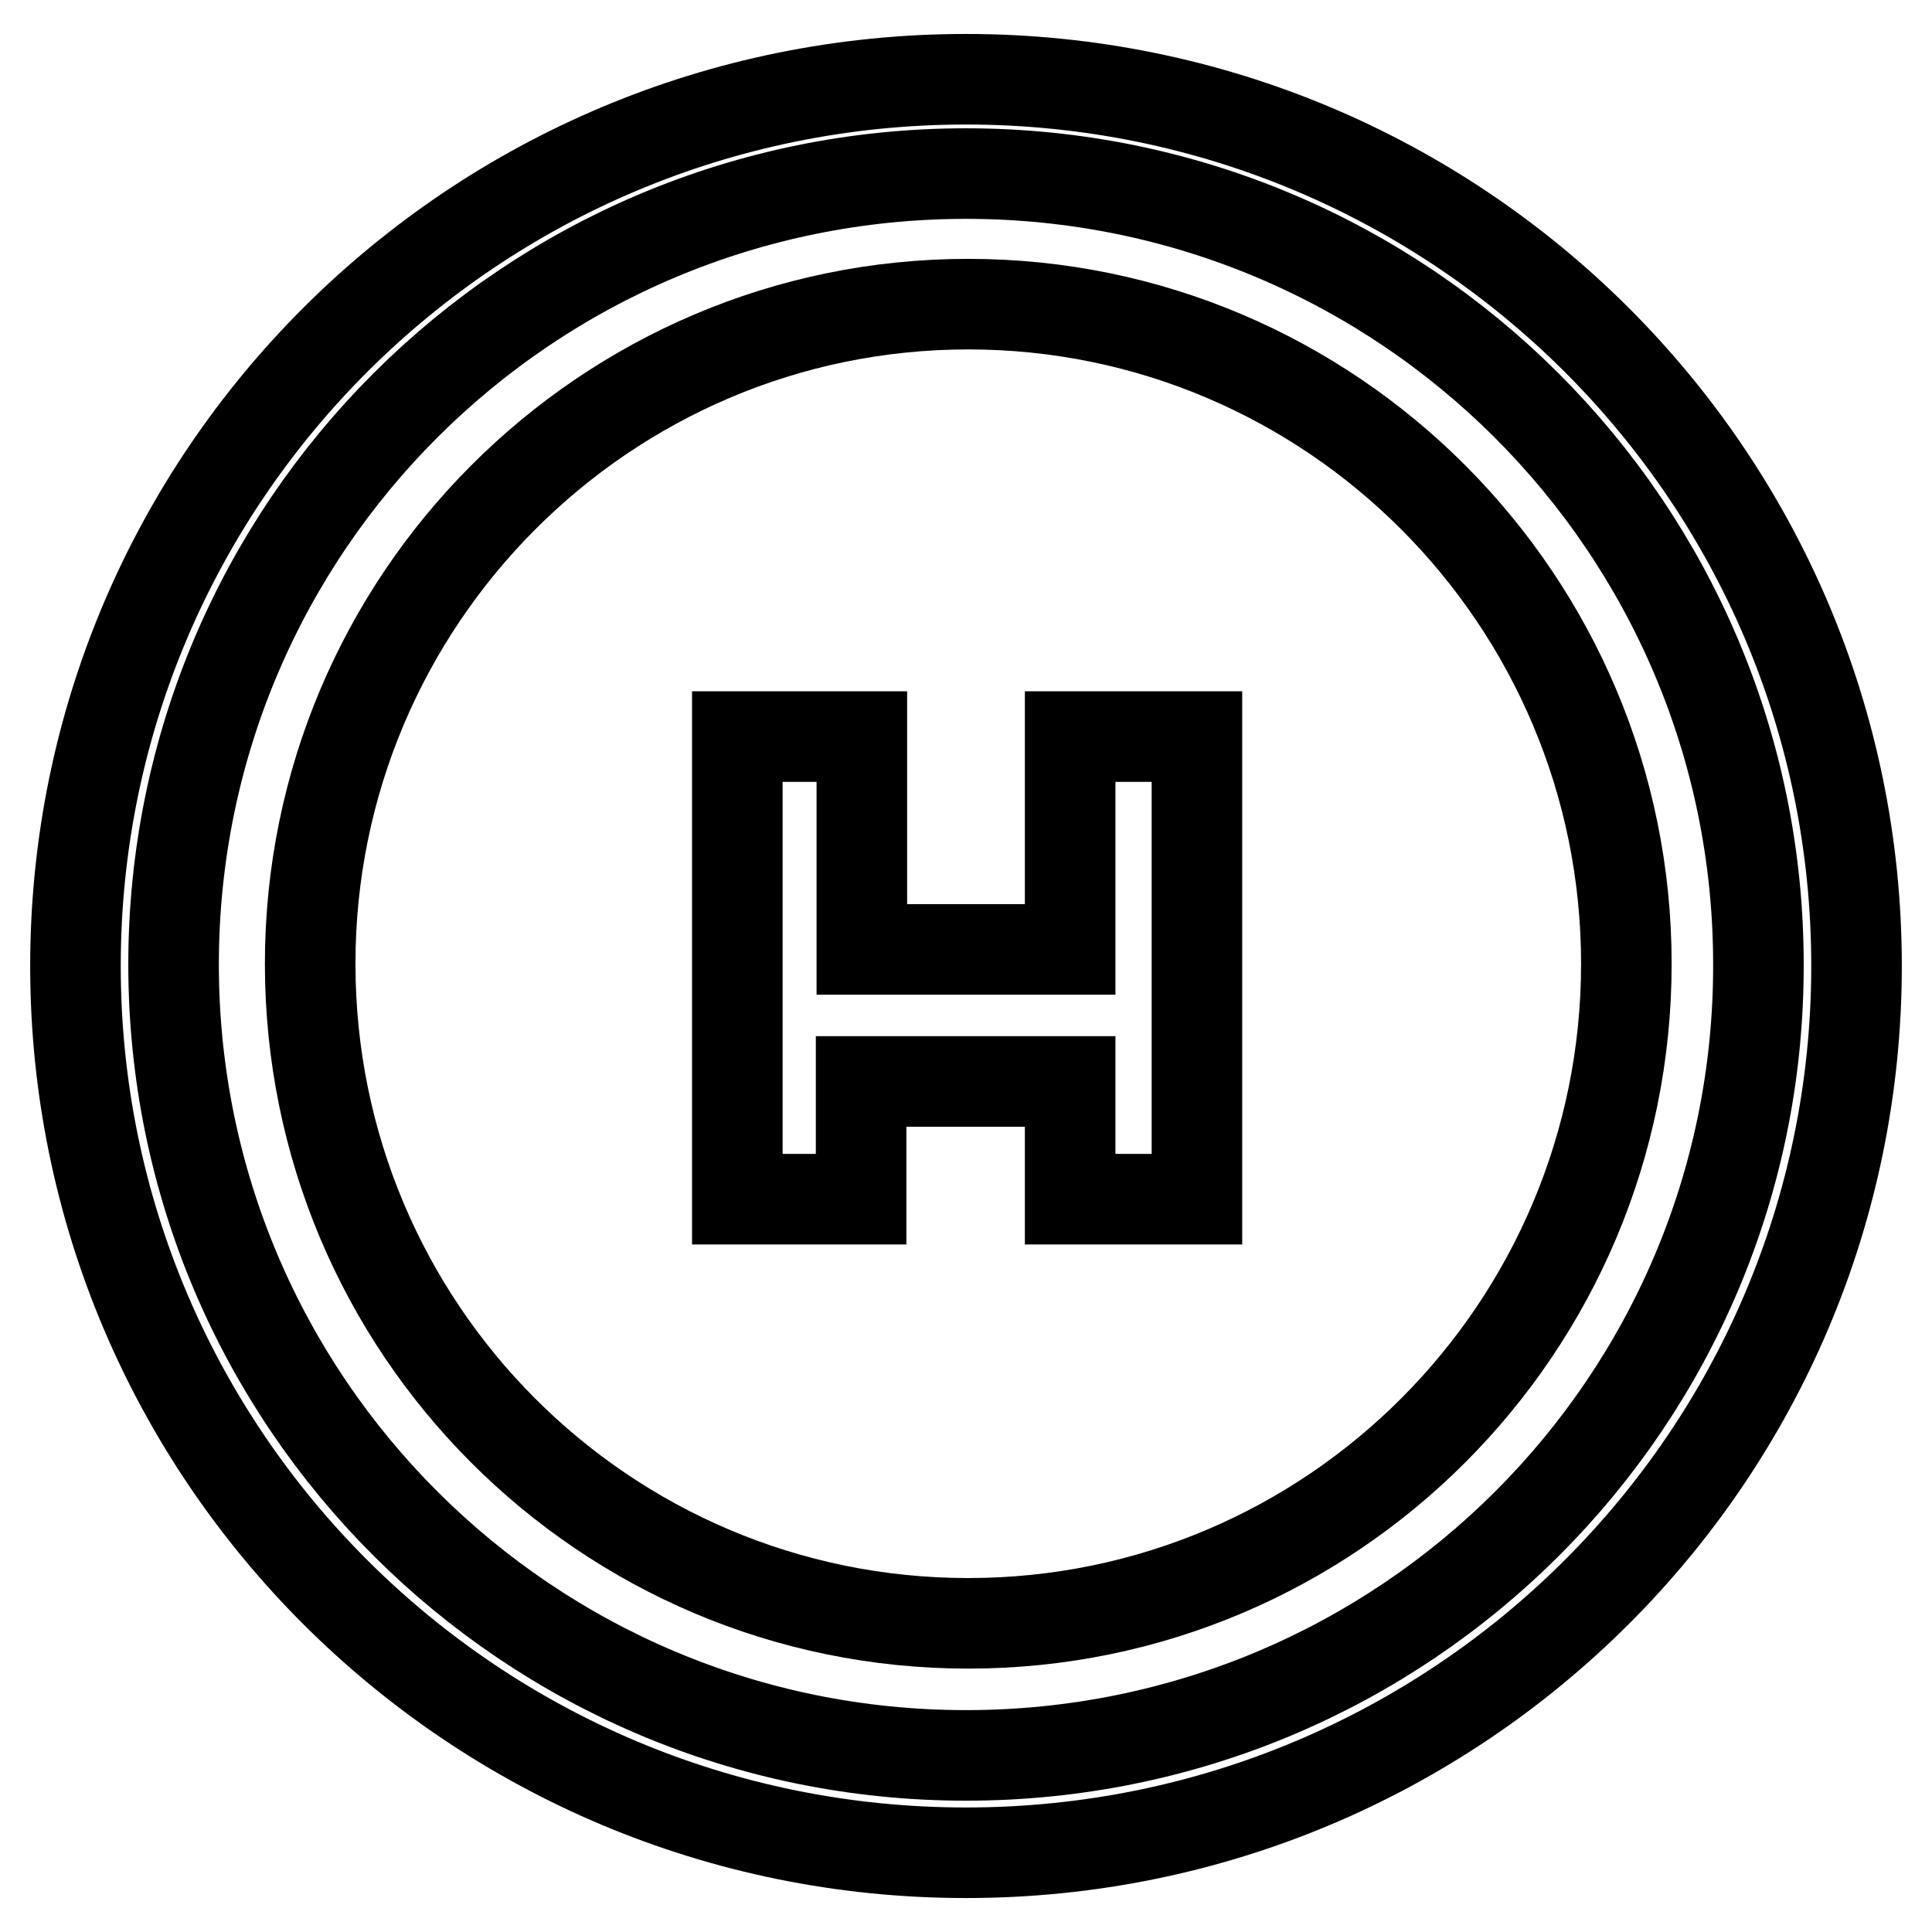
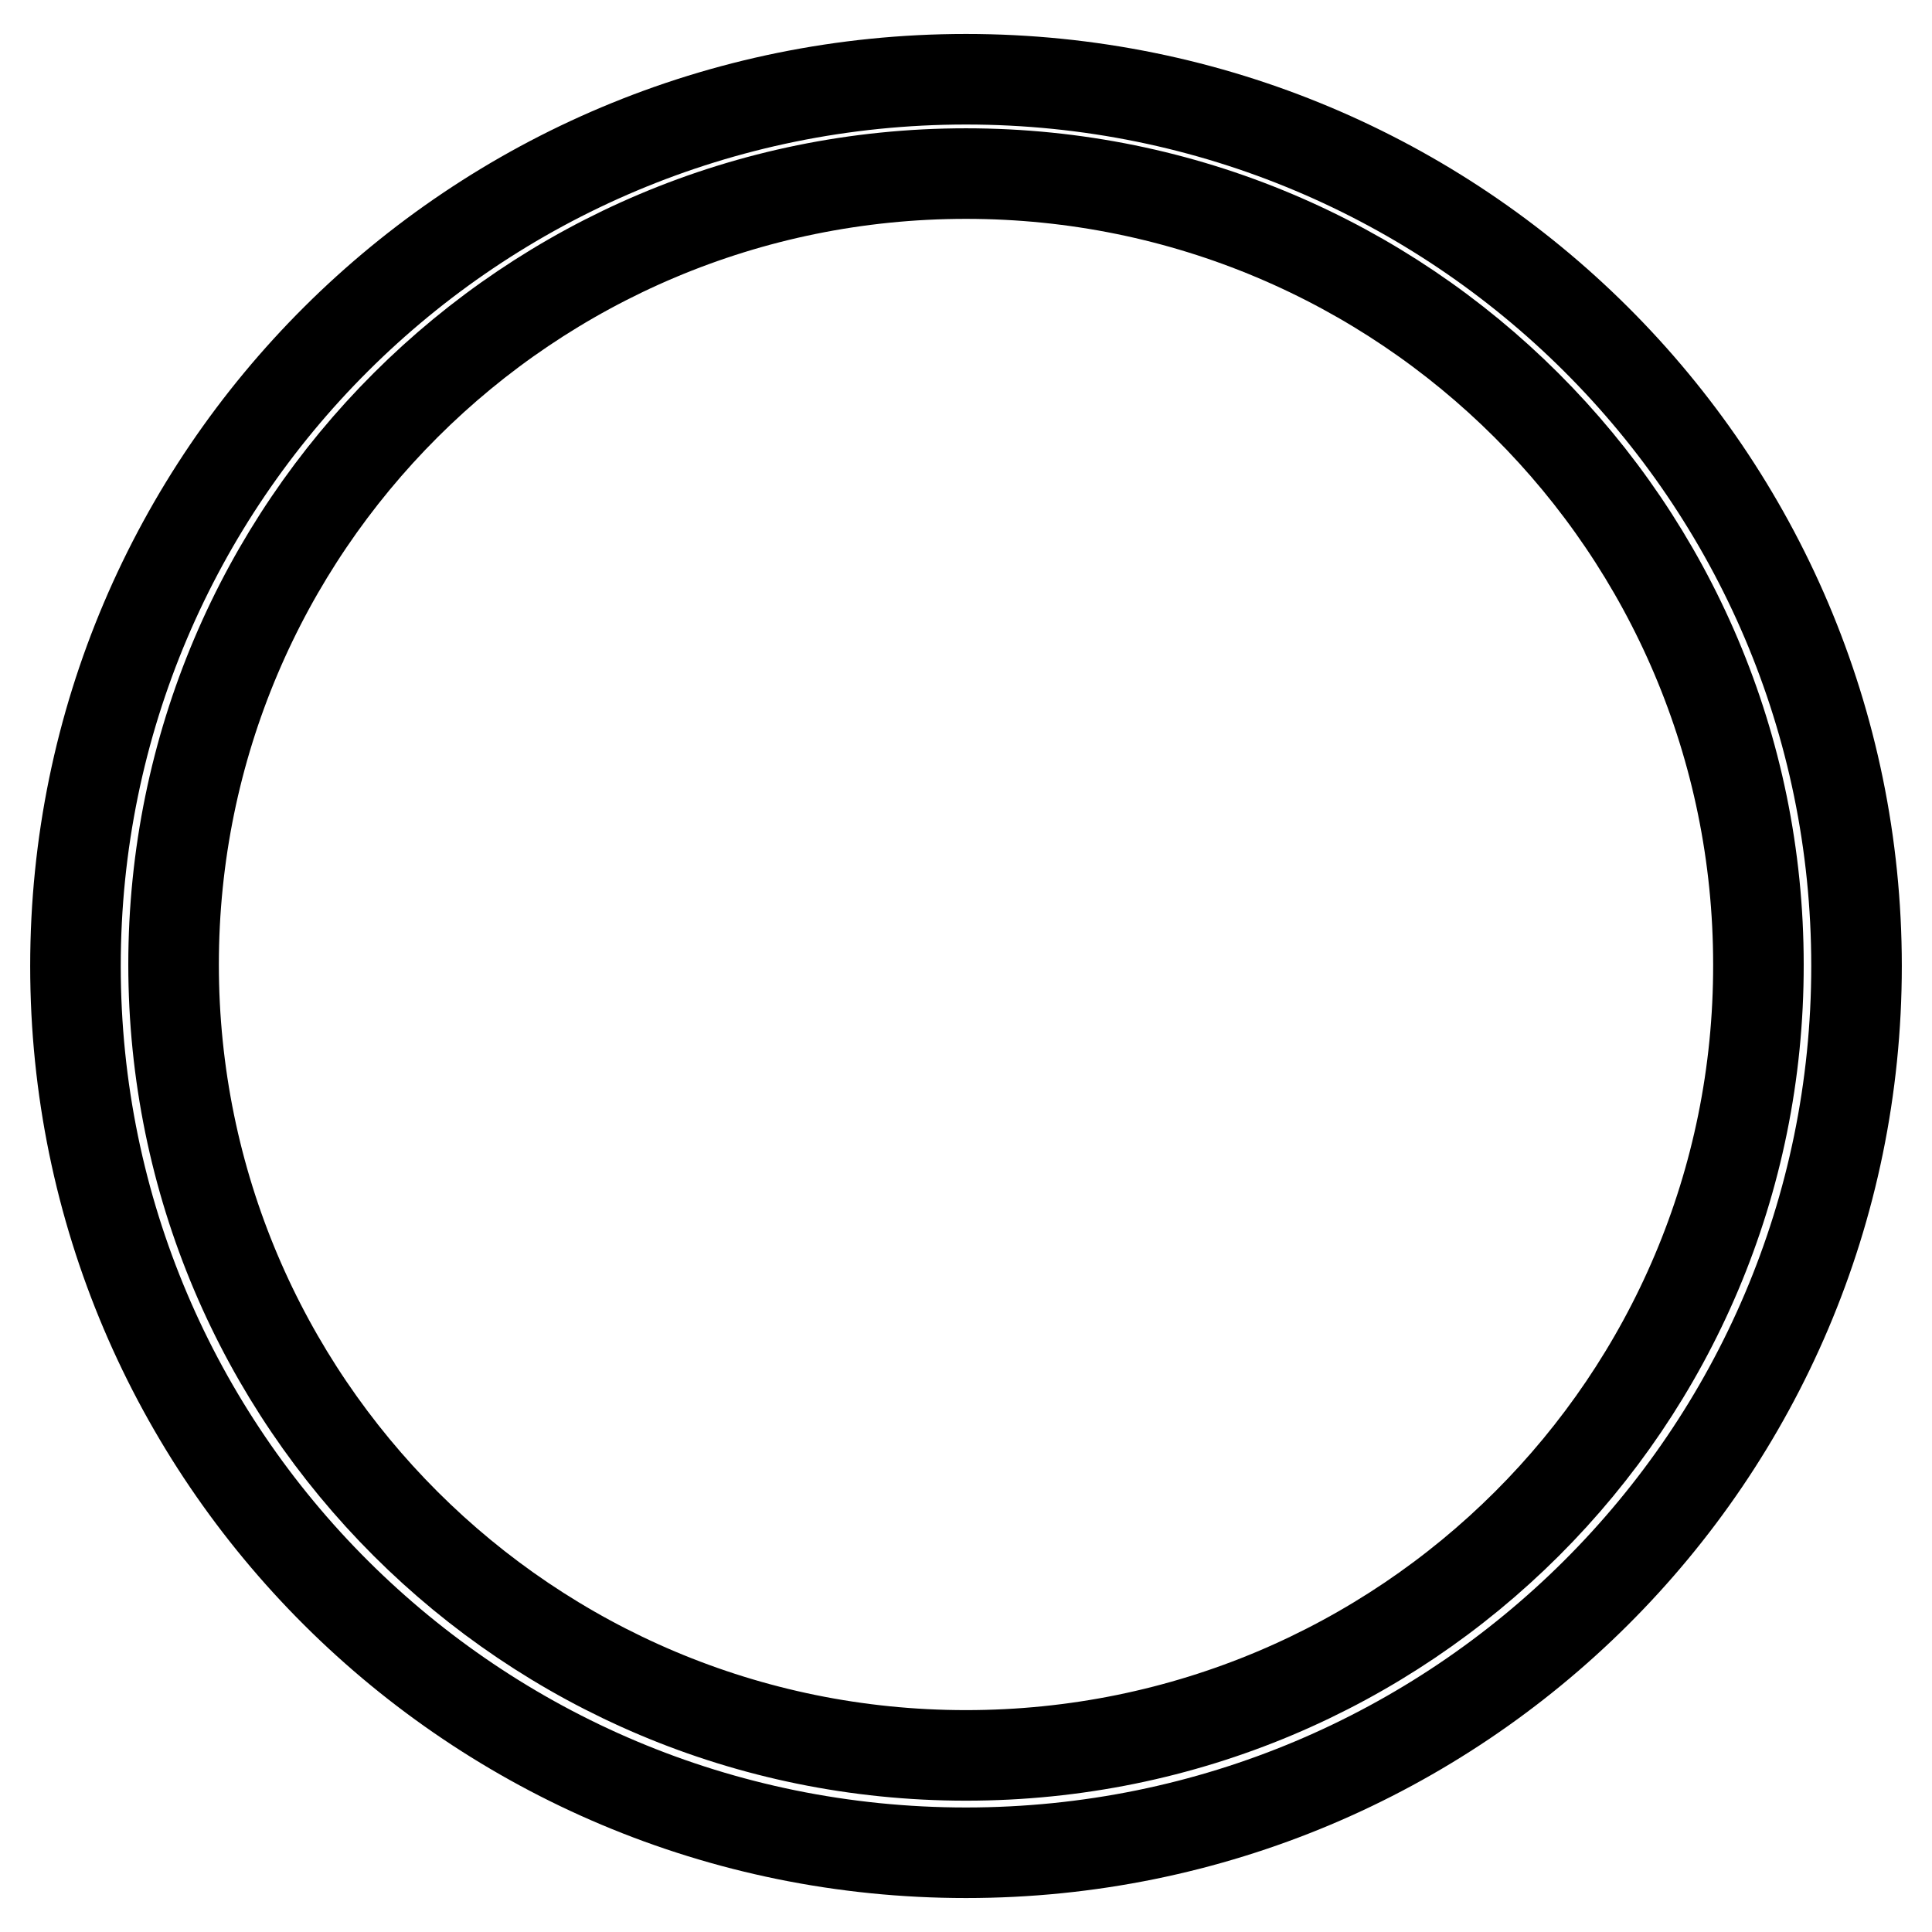
<svg xmlns="http://www.w3.org/2000/svg" version="1.1" x="0px" y="0px" viewBox="0 0 256 256" enable-background="new 0 0 256 256" xml:space="preserve">
  <g>
    <g>
      <path stroke-width="12" fill-opacity="0" stroke="#000000" d="M128,10.5C62.8,10.5,10,63.1,10,128c0,64.9,52.8,117.5,118,117.5c65.2,0,118-52.6,118-117.5C246,63.1,193.2,10.5,128,10.5L128,10.5z M128,232.6c-58,0-105-46.9-105-104.8C23,69.9,70,23,128,23c58,0,105,46.9,105,104.8C233.1,185.7,186.1,232.6,128,232.6L128,232.6z" />
-       <path stroke-width="12" fill-opacity="0" stroke="#000000" d="M128.3,40.3c-48.1,0-87.2,39.2-87.2,87.4c0,48.3,39,87.4,87.2,87.4s87.2-39.2,87.2-87.4C215.5,79.5,176.4,40.3,128.3,40.3L128.3,40.3z M158.6,158.9h-16.8v-15.6h-27.7v15.6H97.7V97.6h16.5v28.2h27.6V97.6h16.8L158.6,158.9L158.6,158.9z" />
    </g>
  </g>
</svg>